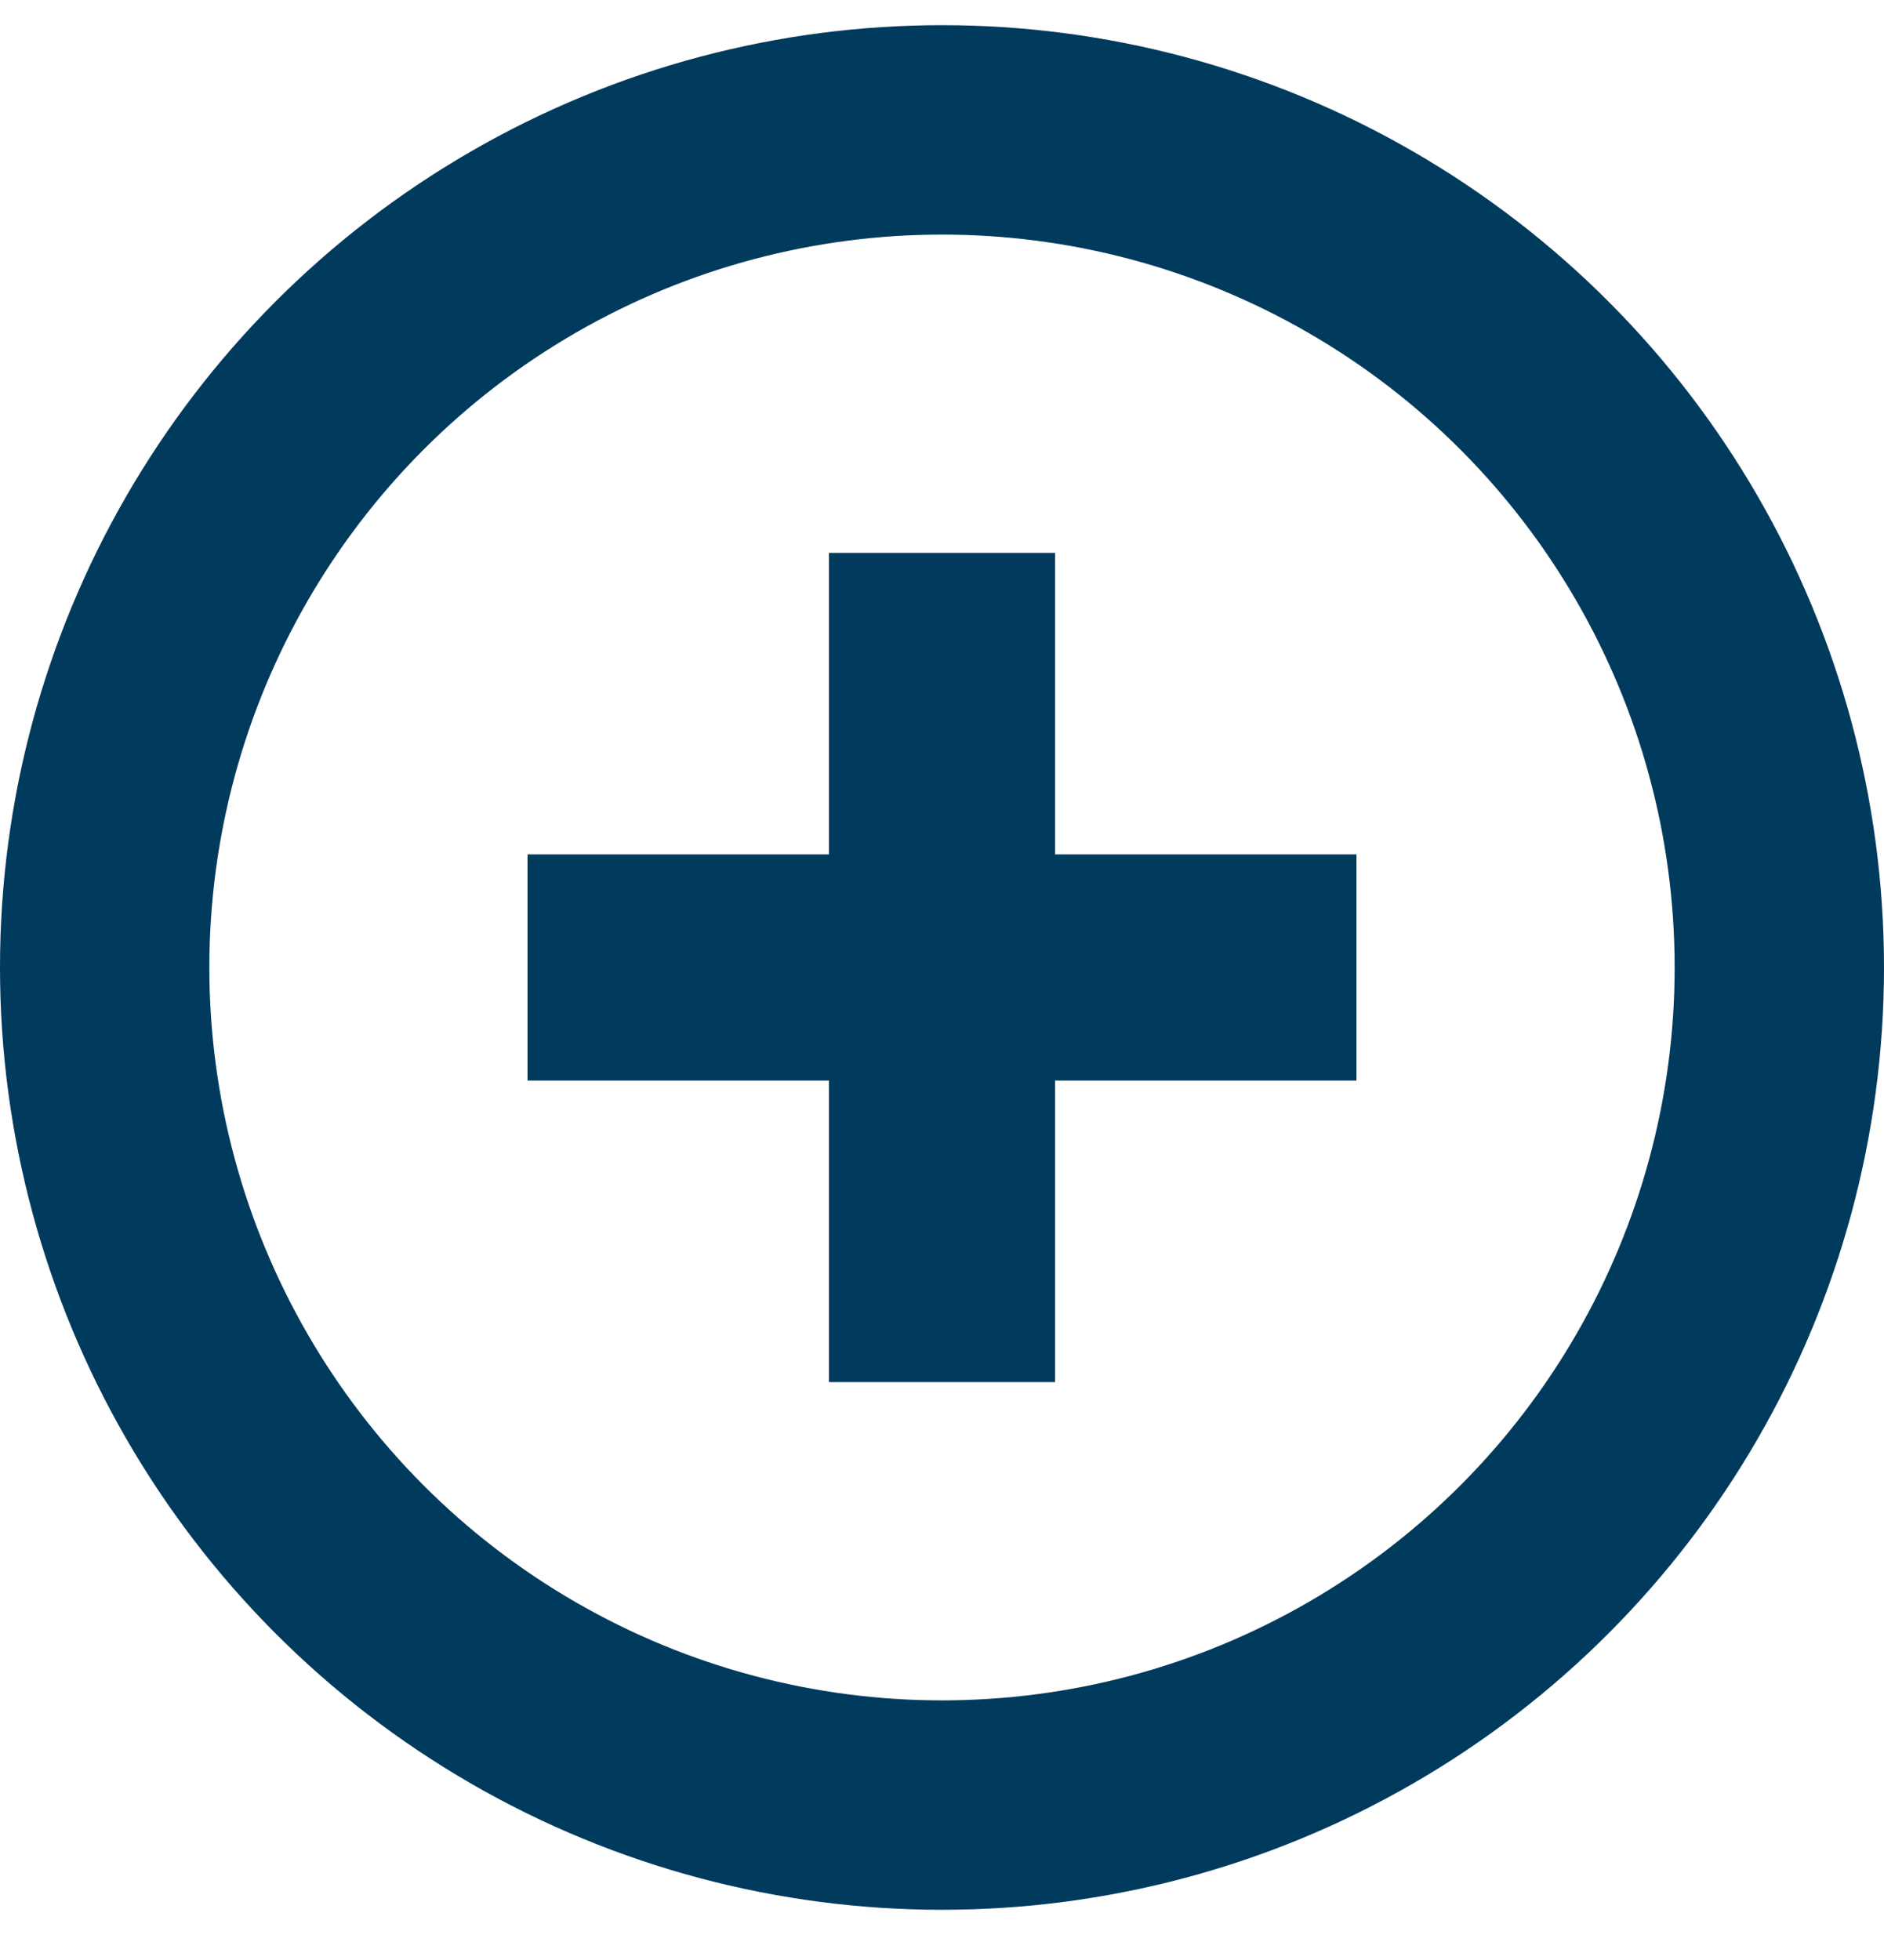
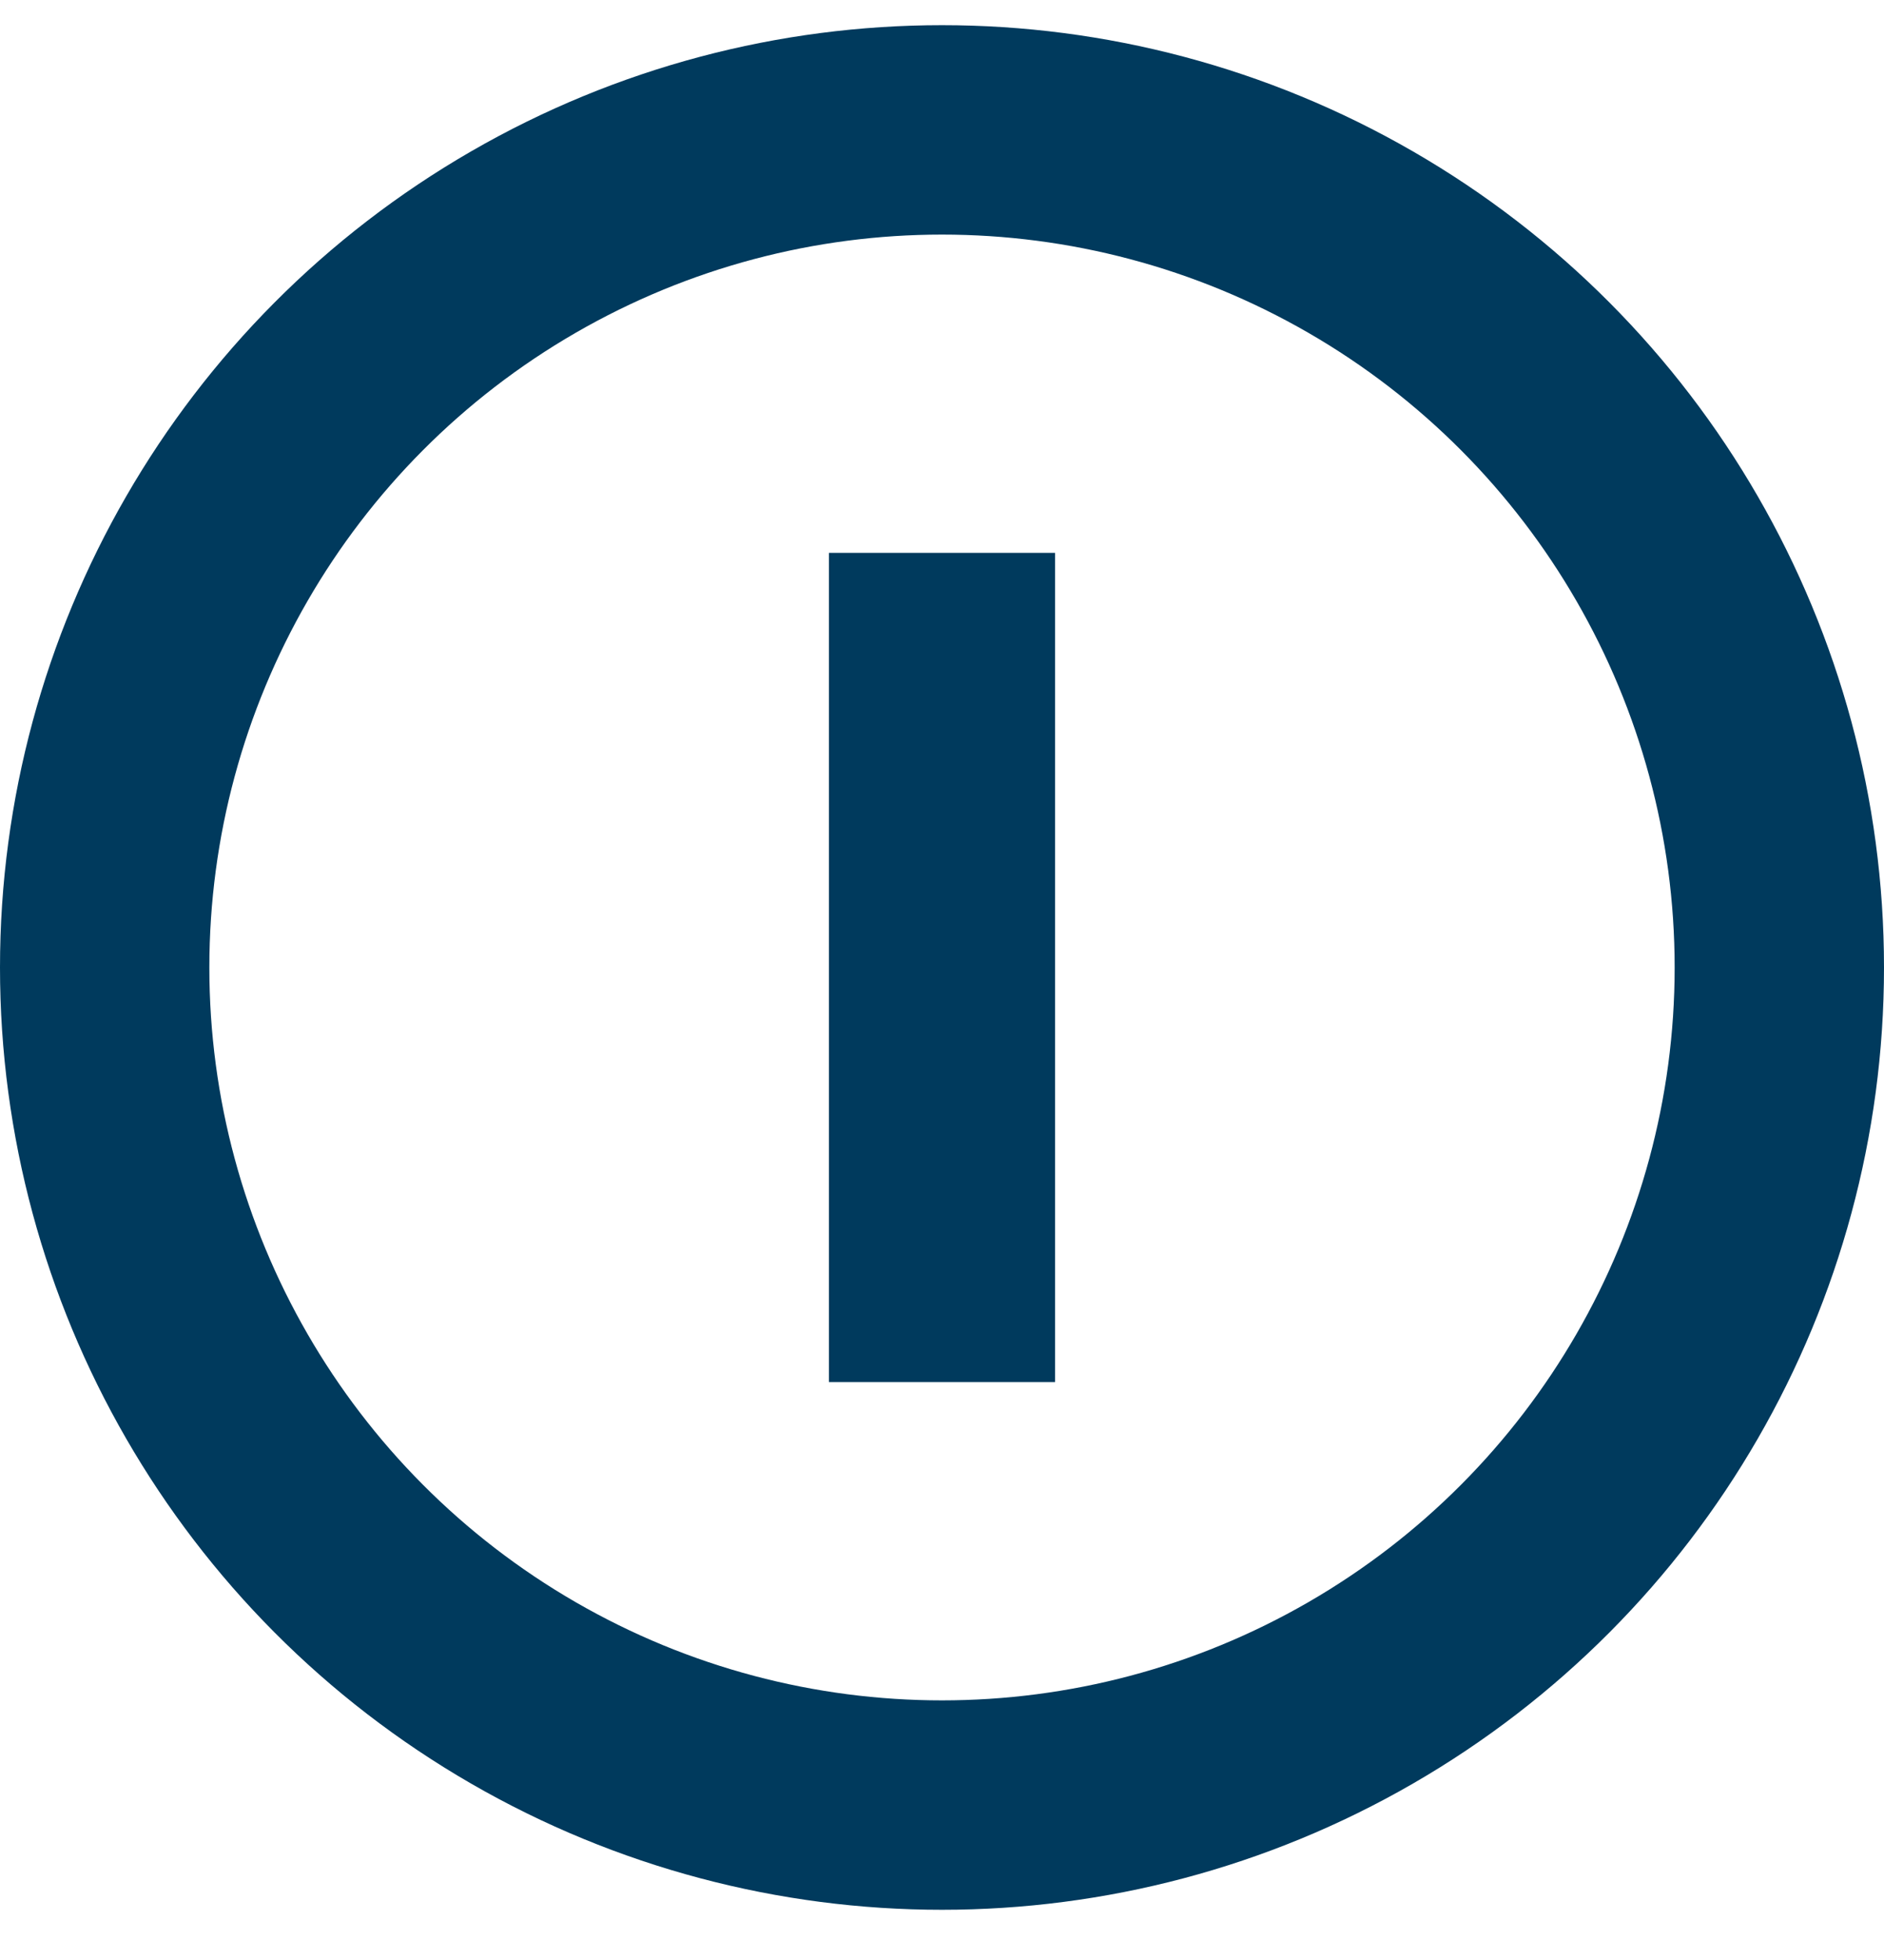
<svg xmlns="http://www.w3.org/2000/svg" width="25" height="26" viewBox="0 0 25 26" fill="none">
  <circle cx="12.5" cy="12.834" r="11.111" stroke="#003A5D" stroke-width="2.778" />
-   <rect x="7" y="11.334" width="11" height="3" fill="#003A5D" />
  <rect x="14" y="7.334" width="11" height="3" transform="rotate(90 14 7.334)" fill="#003A5D" />
</svg>